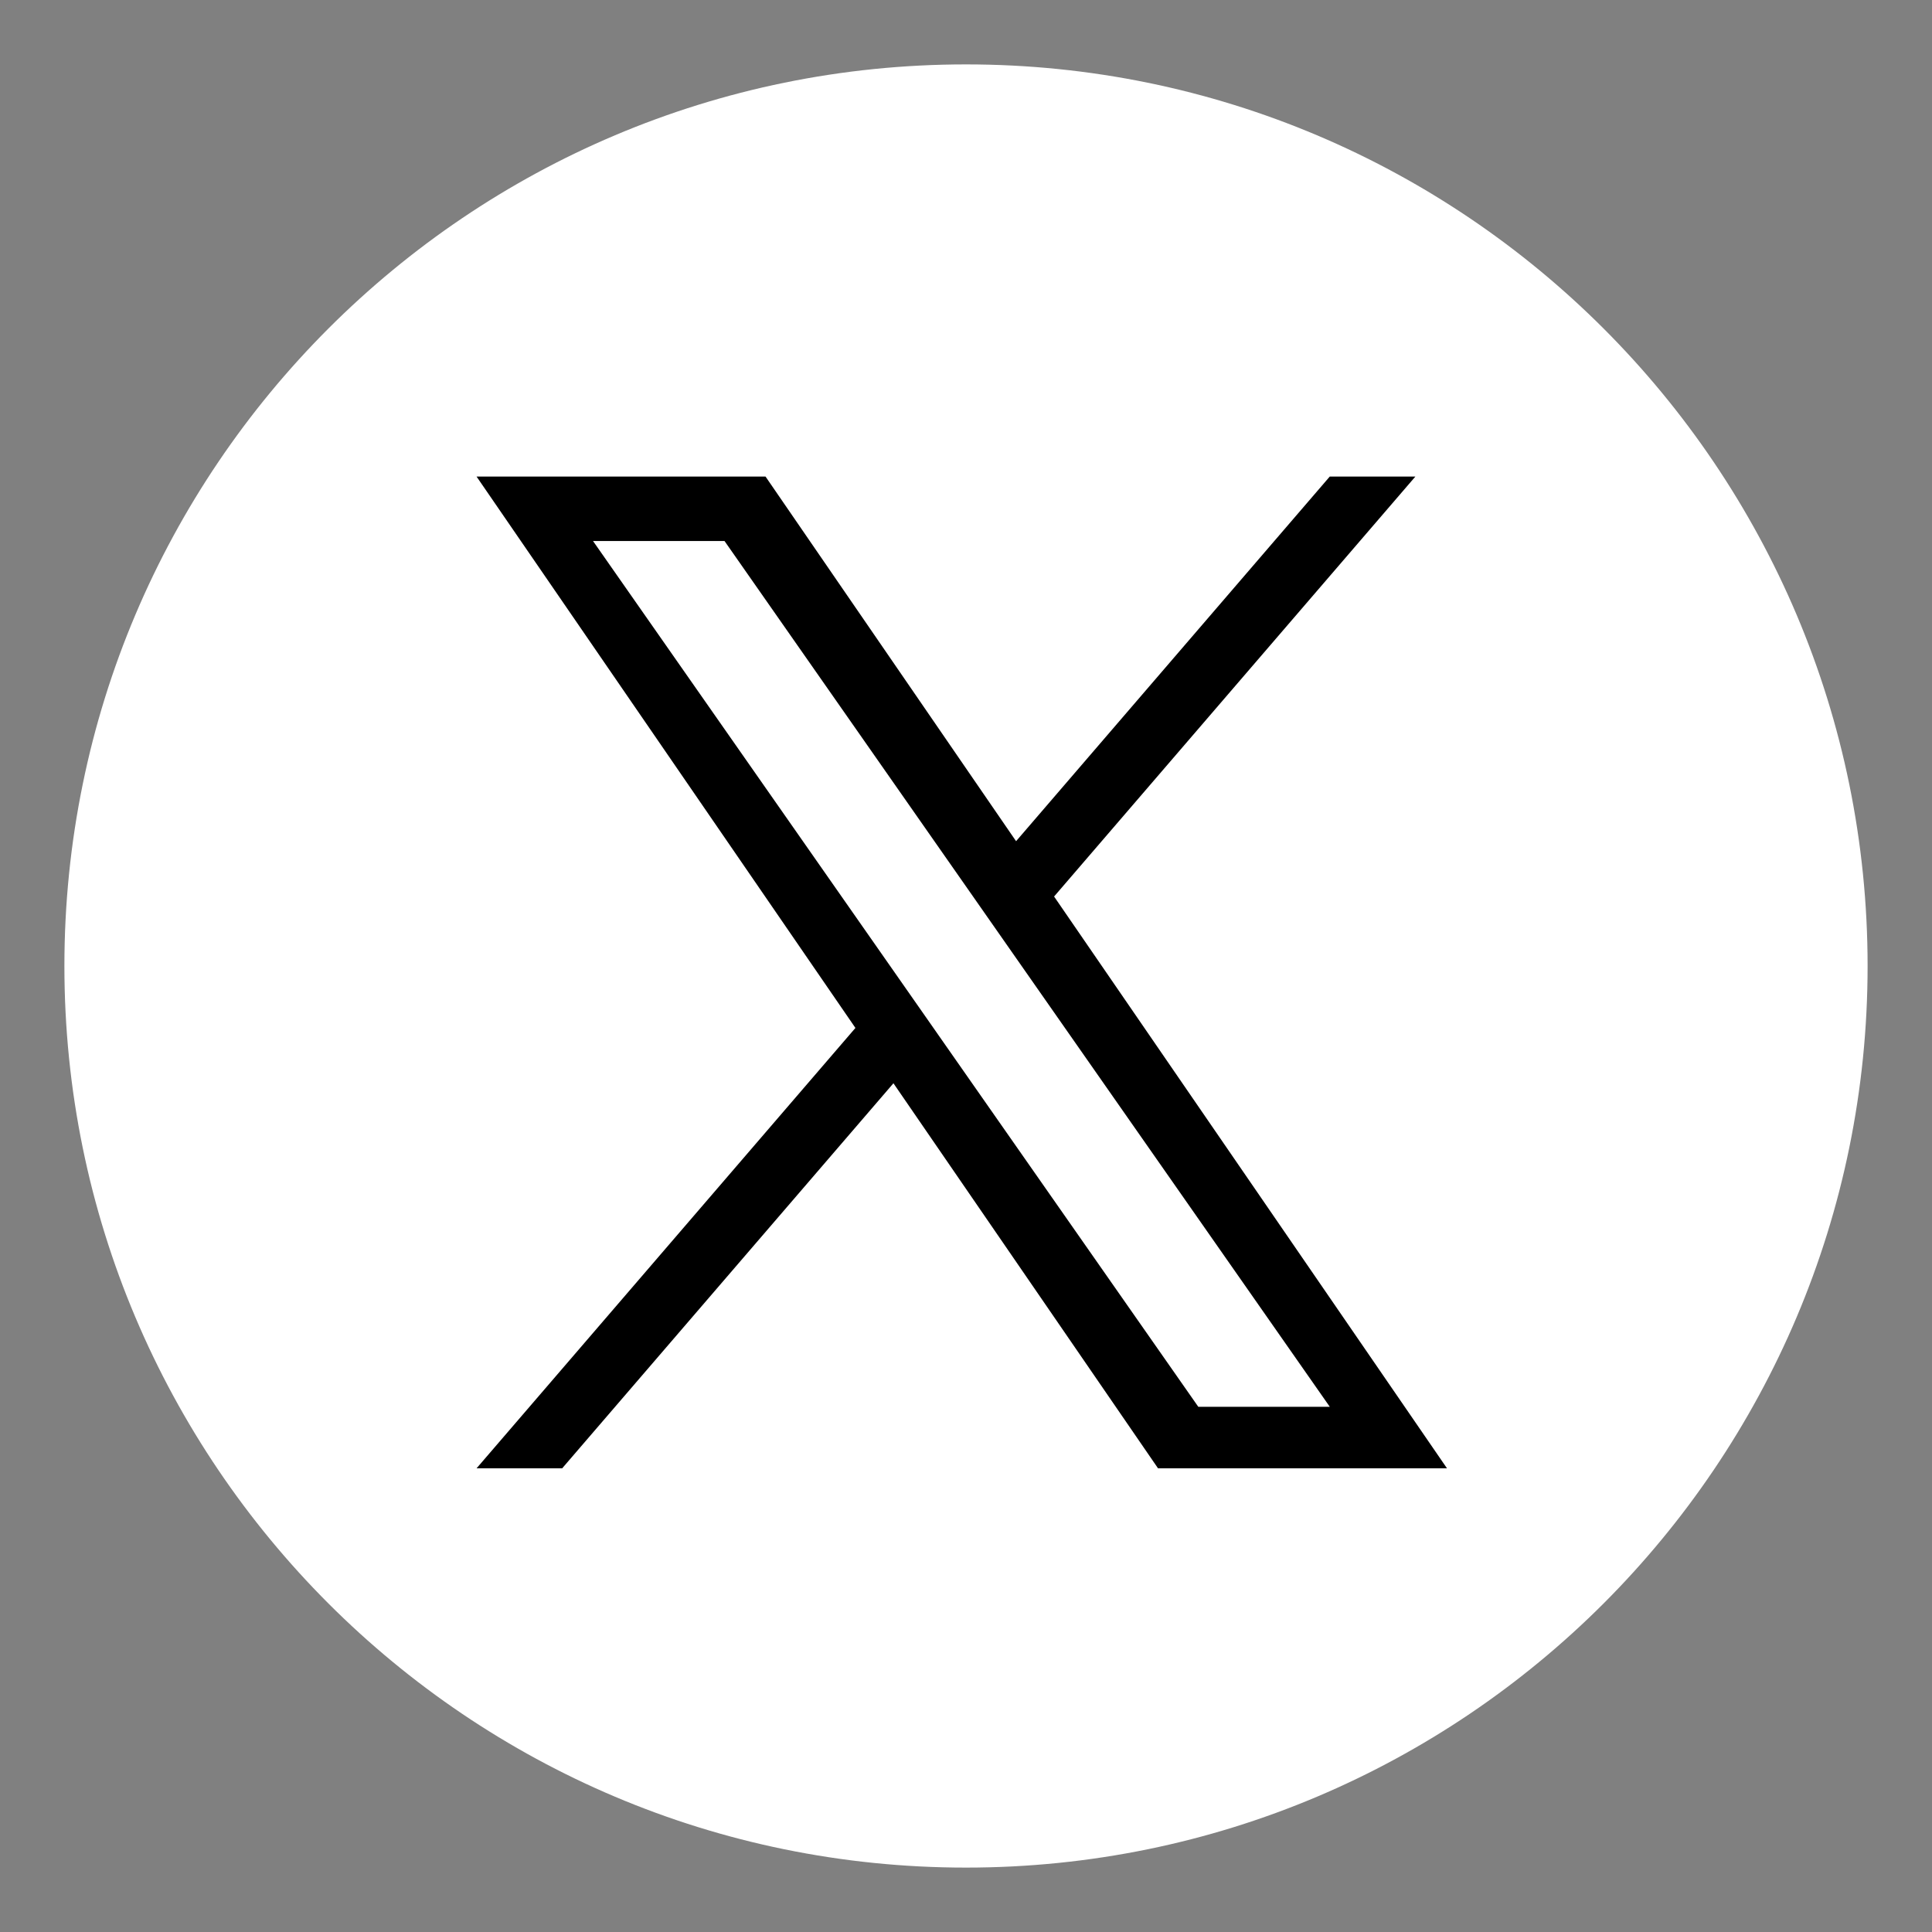
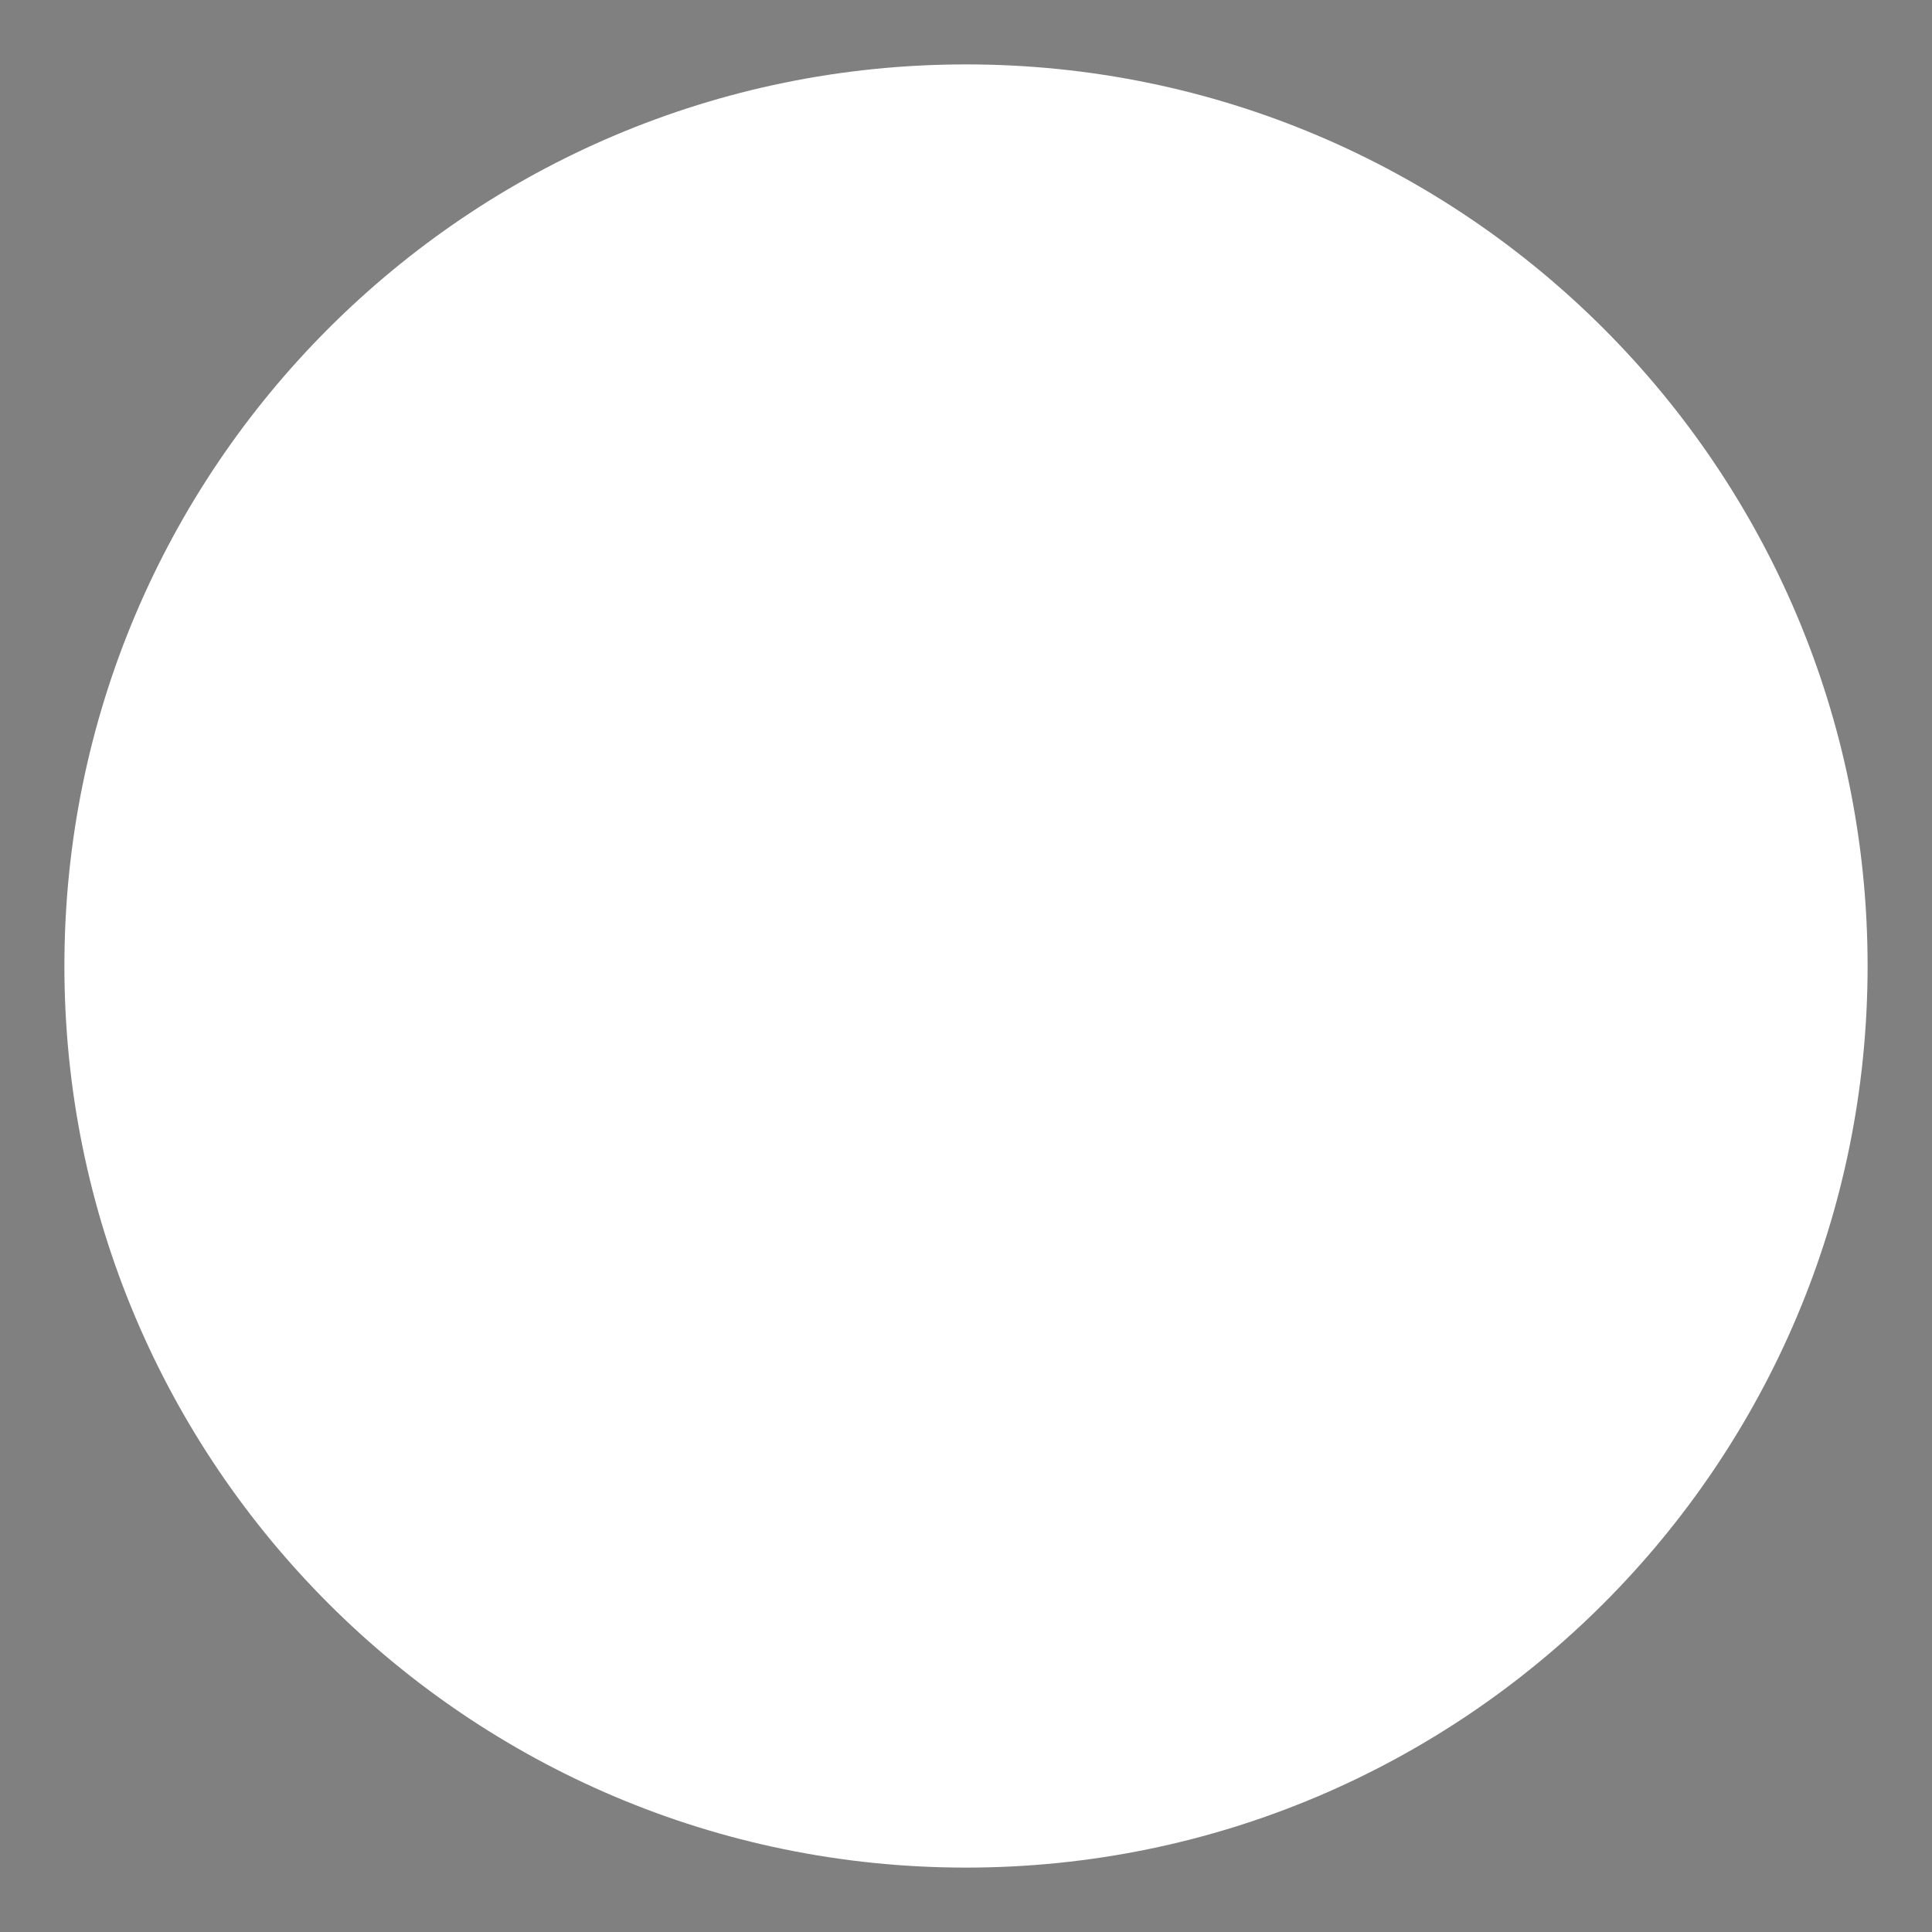
<svg xmlns="http://www.w3.org/2000/svg" width="150" height="150" viewBox="0 0 150 150" fill="none">
  <rect x="0" y="0" width="150" height="150" fill="#808080" stroke="none" />
  <g clip-path="url(#clip0_727_44)">
    <mask id="mask0_727_44" style="mask-type:luminance" maskUnits="userSpaceOnUse" x="0" y="0" width="150" height="150">
      <path d="M150 0H0V150H150V0Z" fill="white" />
    </mask>
    <g mask="url(#mask0_727_44)">
      <path d="M75 145C113.66 145 145 113.66 145 75C145 36.34 113.66 5 75 5C36.34 5 5 36.34 5 75C5 113.66 36.34 145 75 145Z" fill="white" />
    </g>
-     <path d="M81.84 69.604L109.889 37H103.242L78.888 65.31L59.435 37H37L66.415 79.809L37 114H43.647L69.366 84.104L89.909 114H112.344L81.838 69.604H81.84ZM72.736 80.187L69.756 75.924L46.042 42.004H56.251L75.389 69.378L78.369 73.641L103.245 109.224H93.036L72.736 80.188V80.187Z" fill="black" />
  </g>
  <defs>
    <clipPath id="clip0_727_44">
      <rect width="150" height="150" fill="white" />
    </clipPath>
  </defs>
</svg>